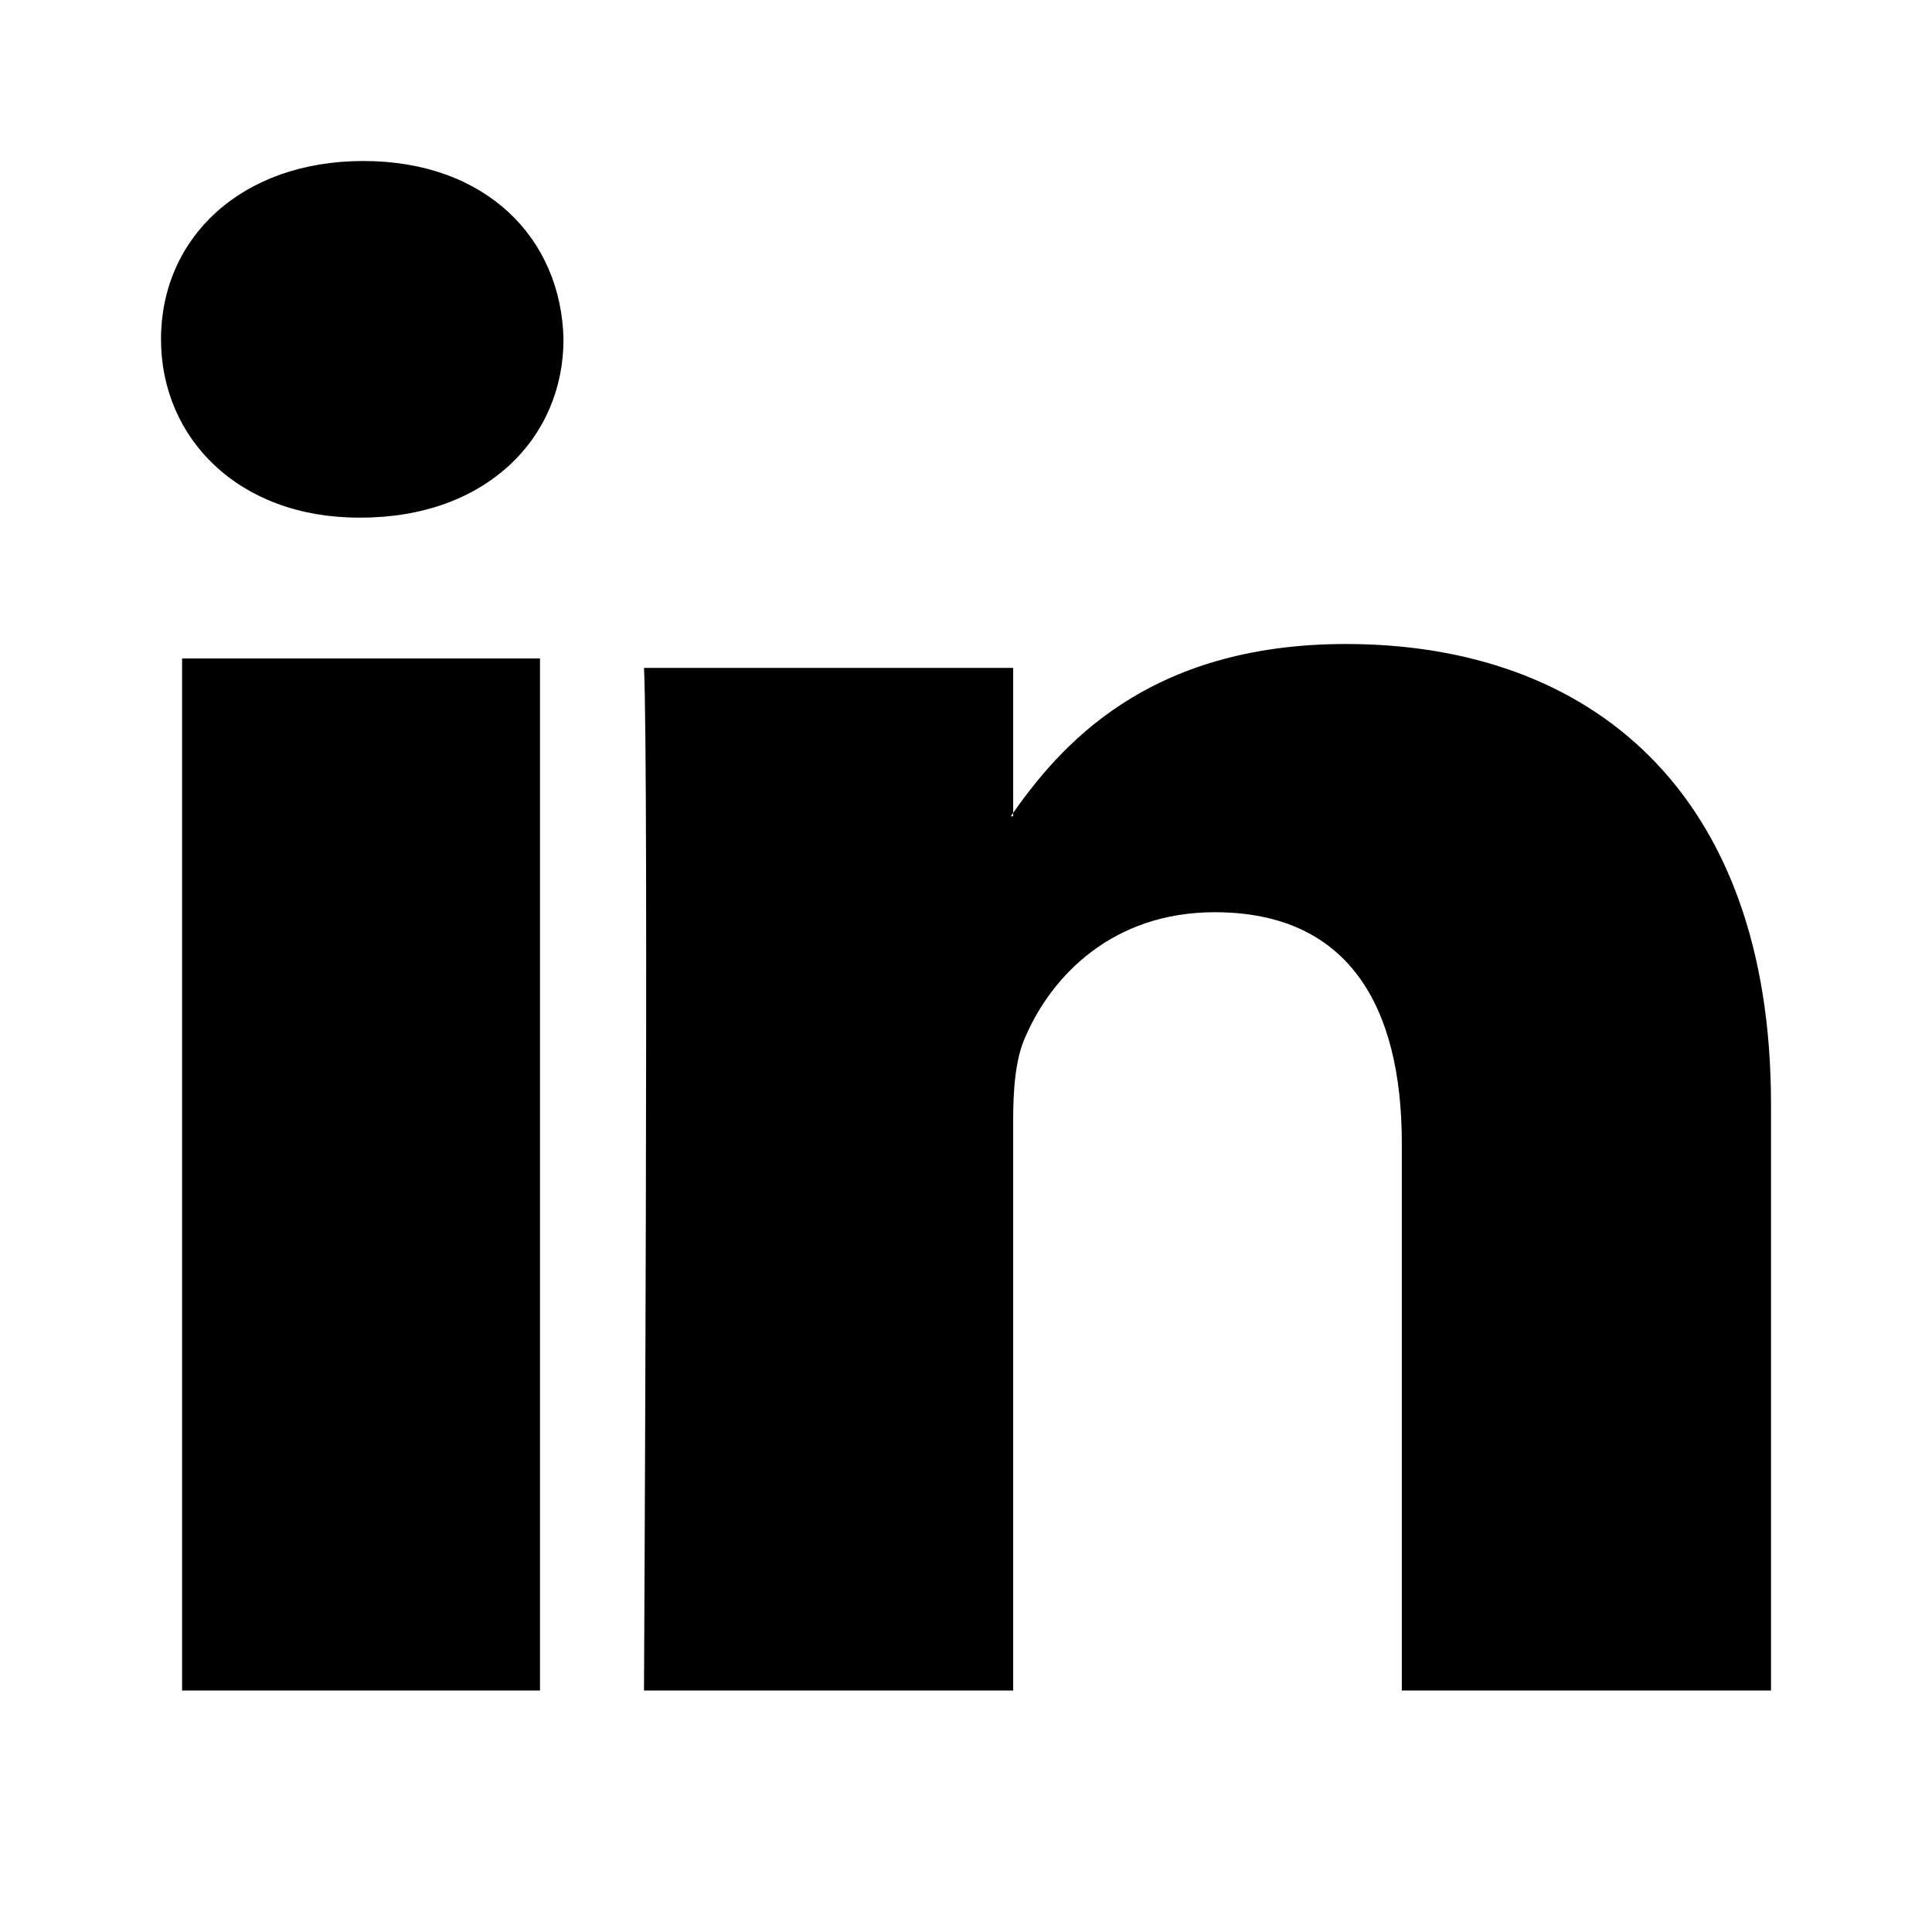
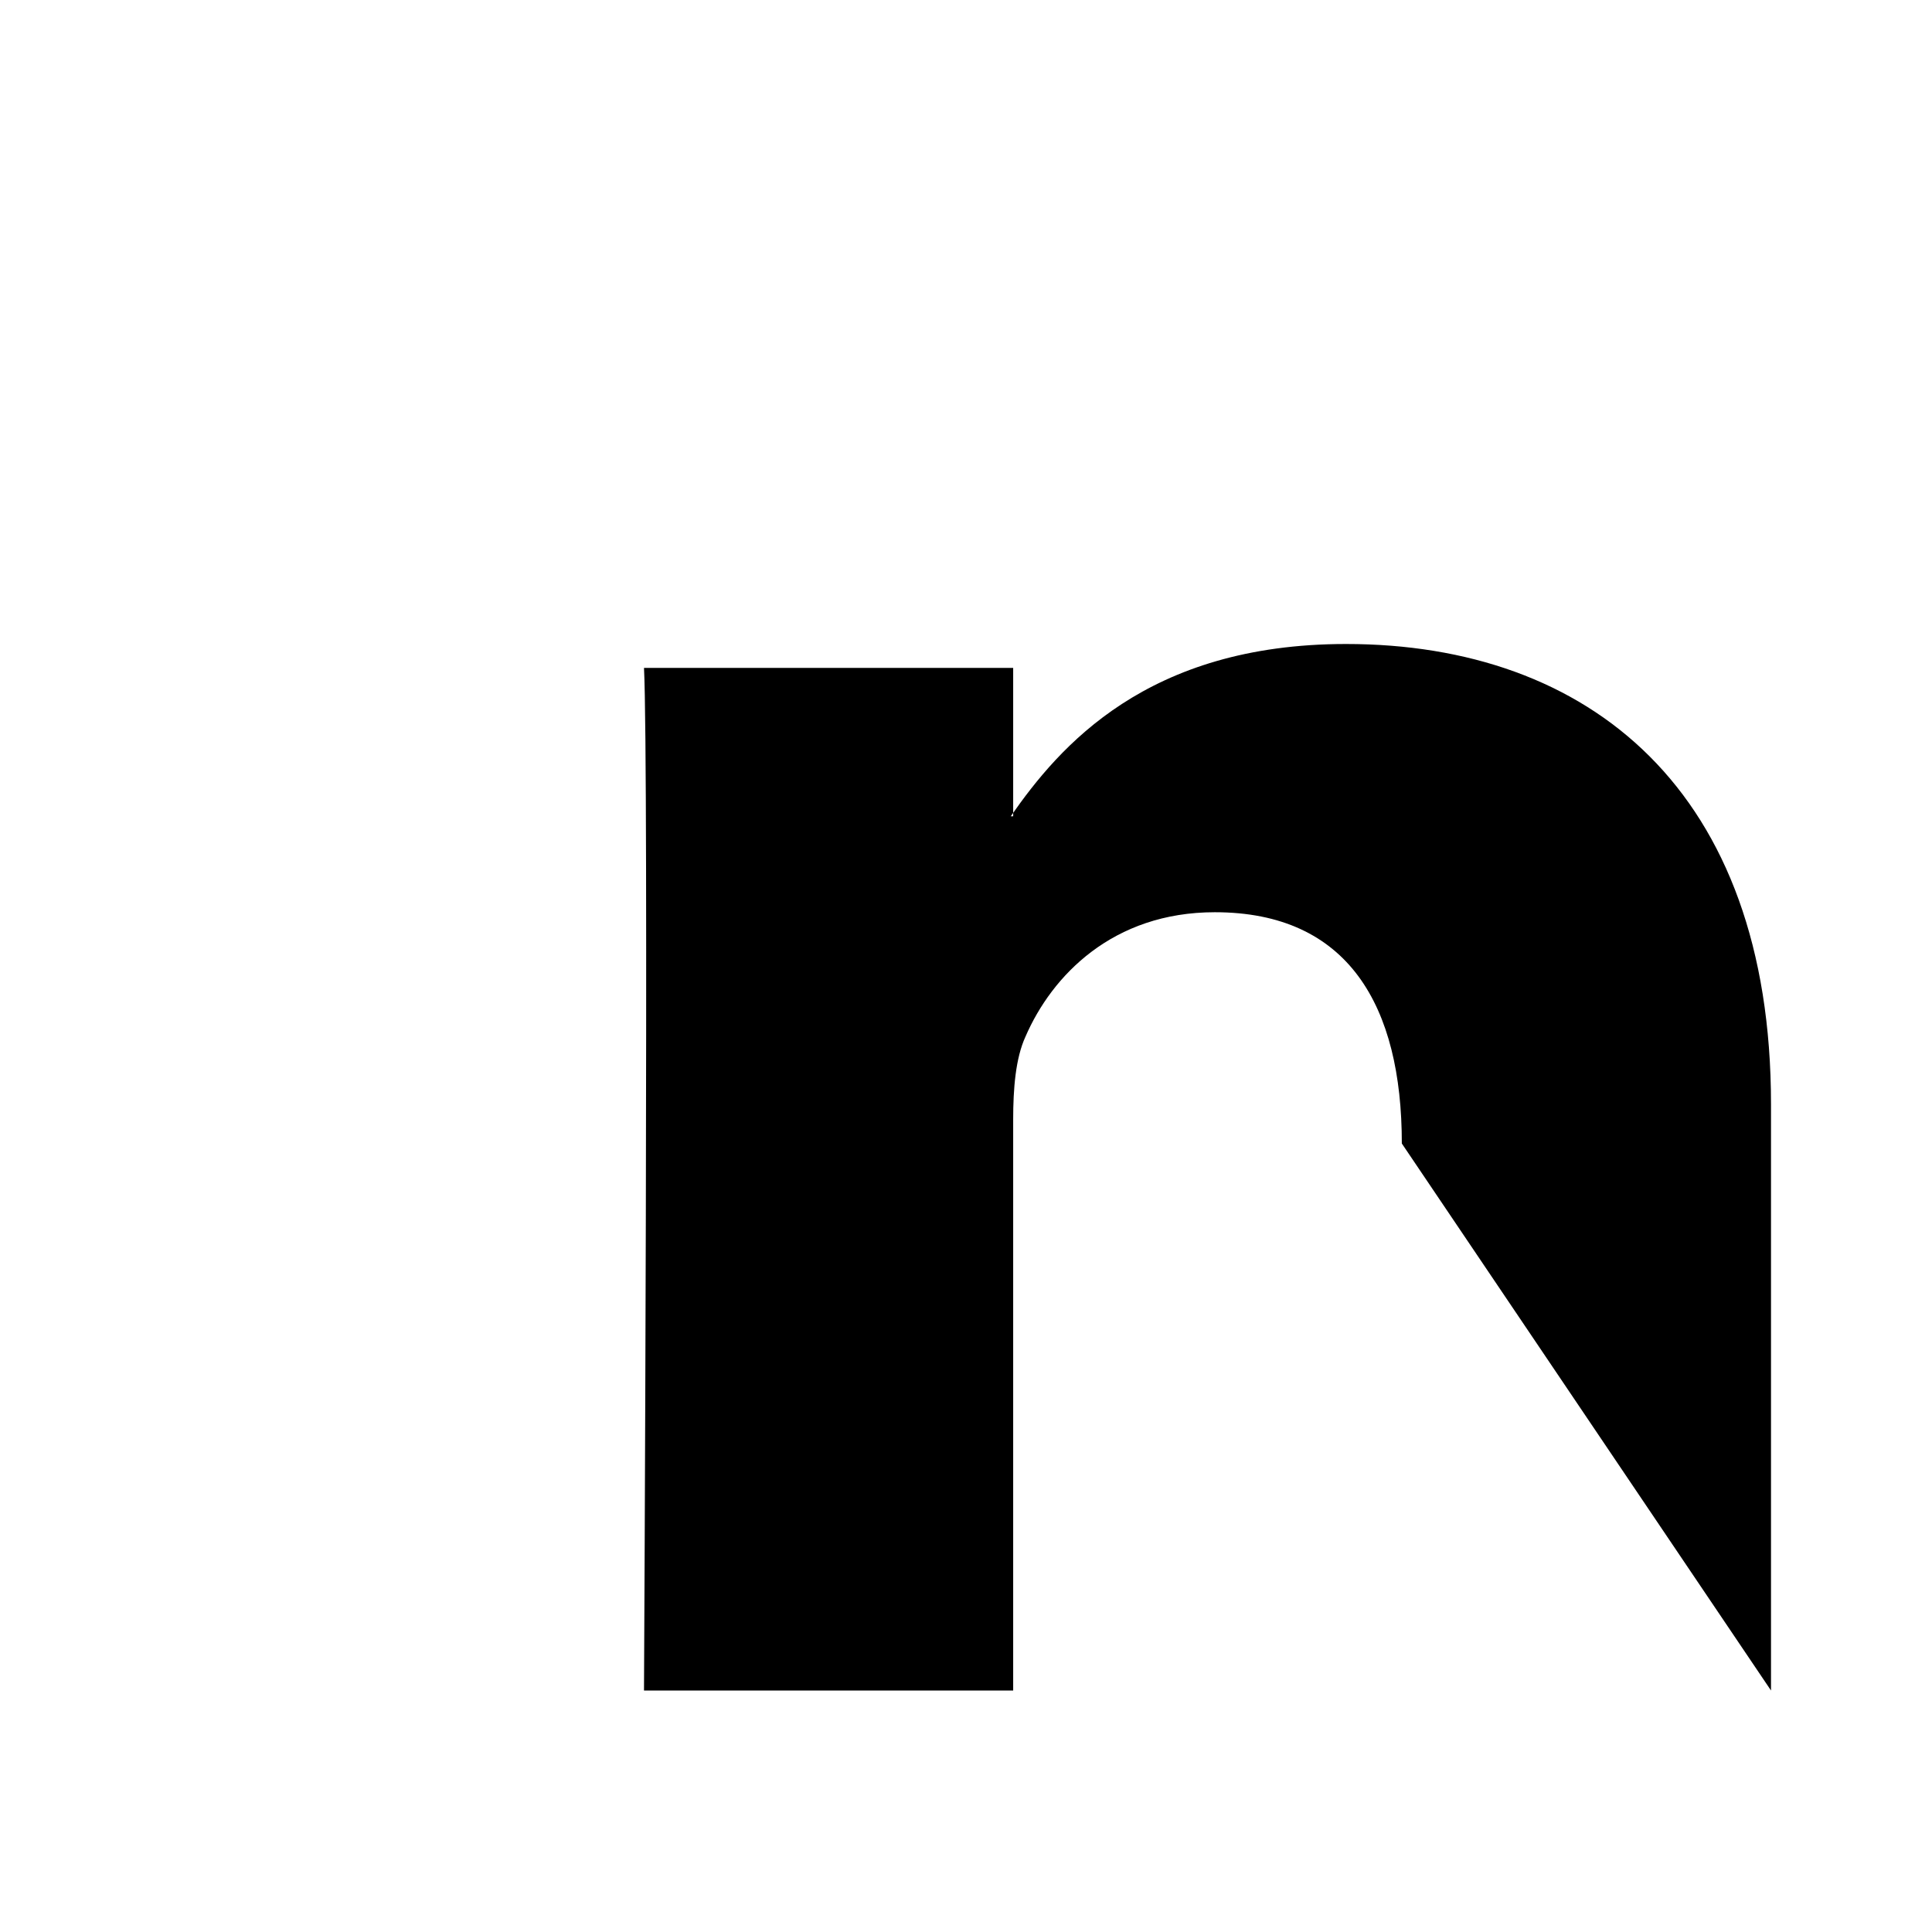
<svg xmlns="http://www.w3.org/2000/svg" width="24px" height="24px" viewBox="0 0 24 24" version="1.1">
  <title>linkedin</title>
  <desc>Created with Sketch.</desc>
  <g id="linkedin" stroke="none" stroke-width="1" fill="none" fill-rule="evenodd">
    <g id="plott_linkedin" transform="translate(2, 2)" fill="currentColor">
-       <path d="M2.484,4.43 C4.035,4.43 5,3.445 5,2.214 C4.972,0.957 4.035,0 2.514,0 C0.994,0 0,0.957 0,2.214 C0,3.445 0.965,4.43 2.457,4.43 L2.484,4.43 Z M0.262,19 L4.708,19 L4.708,6.18 L0.262,6.18 L0.262,19 Z" id="Fill-17" />
-       <path d="M6,19 L10.586,19 L10.586,11.906 C10.586,11.527 10.615,11.147 10.739,10.877 C11.068,10.118 11.824,9.332 13.091,9.332 C14.75,9.332 15.414,10.497 15.414,12.205 L15.414,19 L20,19 L20,11.716 C20,7.815 17.737,6 14.721,6 C12.245,6 11.159,7.274 10.556,8.14 L10.586,8.14 L10.586,6.297 L6,6.297 C6.061,7.489 6,19 6,19" id="Fill-19" />
+       <path d="M6,19 L10.586,19 L10.586,11.906 C10.586,11.527 10.615,11.147 10.739,10.877 C11.068,10.118 11.824,9.332 13.091,9.332 C14.75,9.332 15.414,10.497 15.414,12.205 L20,19 L20,11.716 C20,7.815 17.737,6 14.721,6 C12.245,6 11.159,7.274 10.556,8.14 L10.586,8.14 L10.586,6.297 L6,6.297 C6.061,7.489 6,19 6,19" id="Fill-19" />
    </g>
  </g>
</svg>